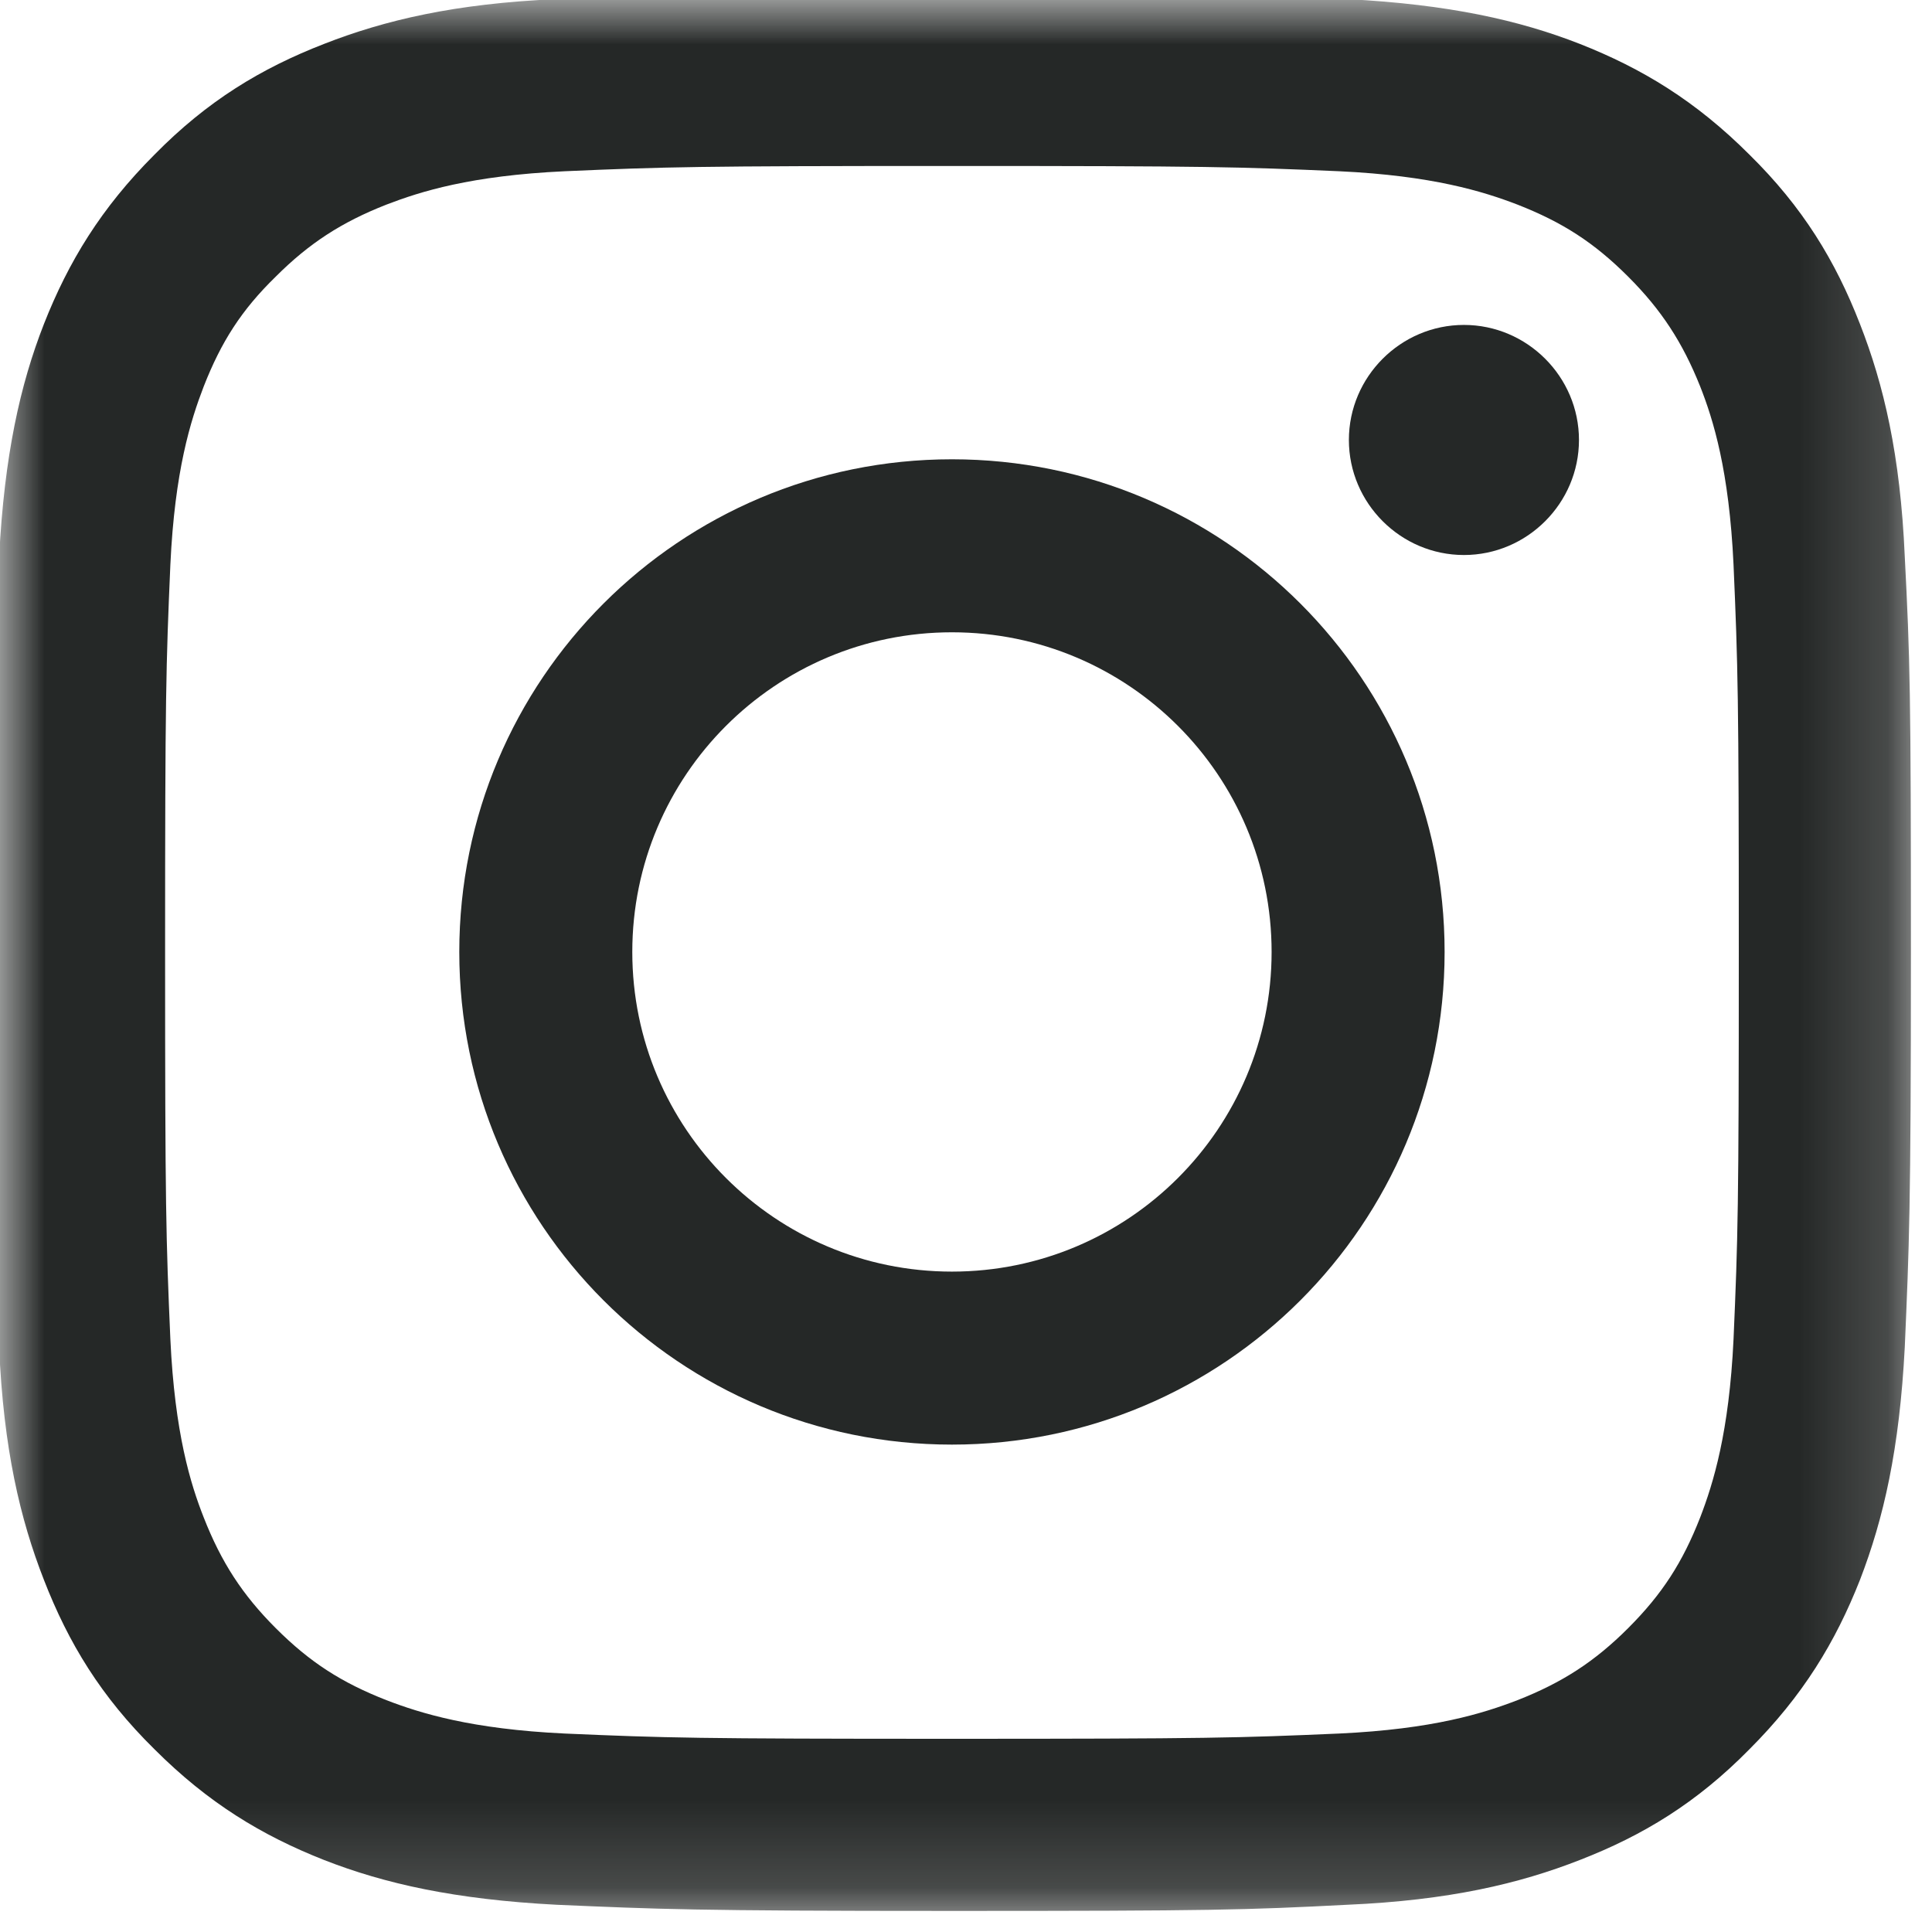
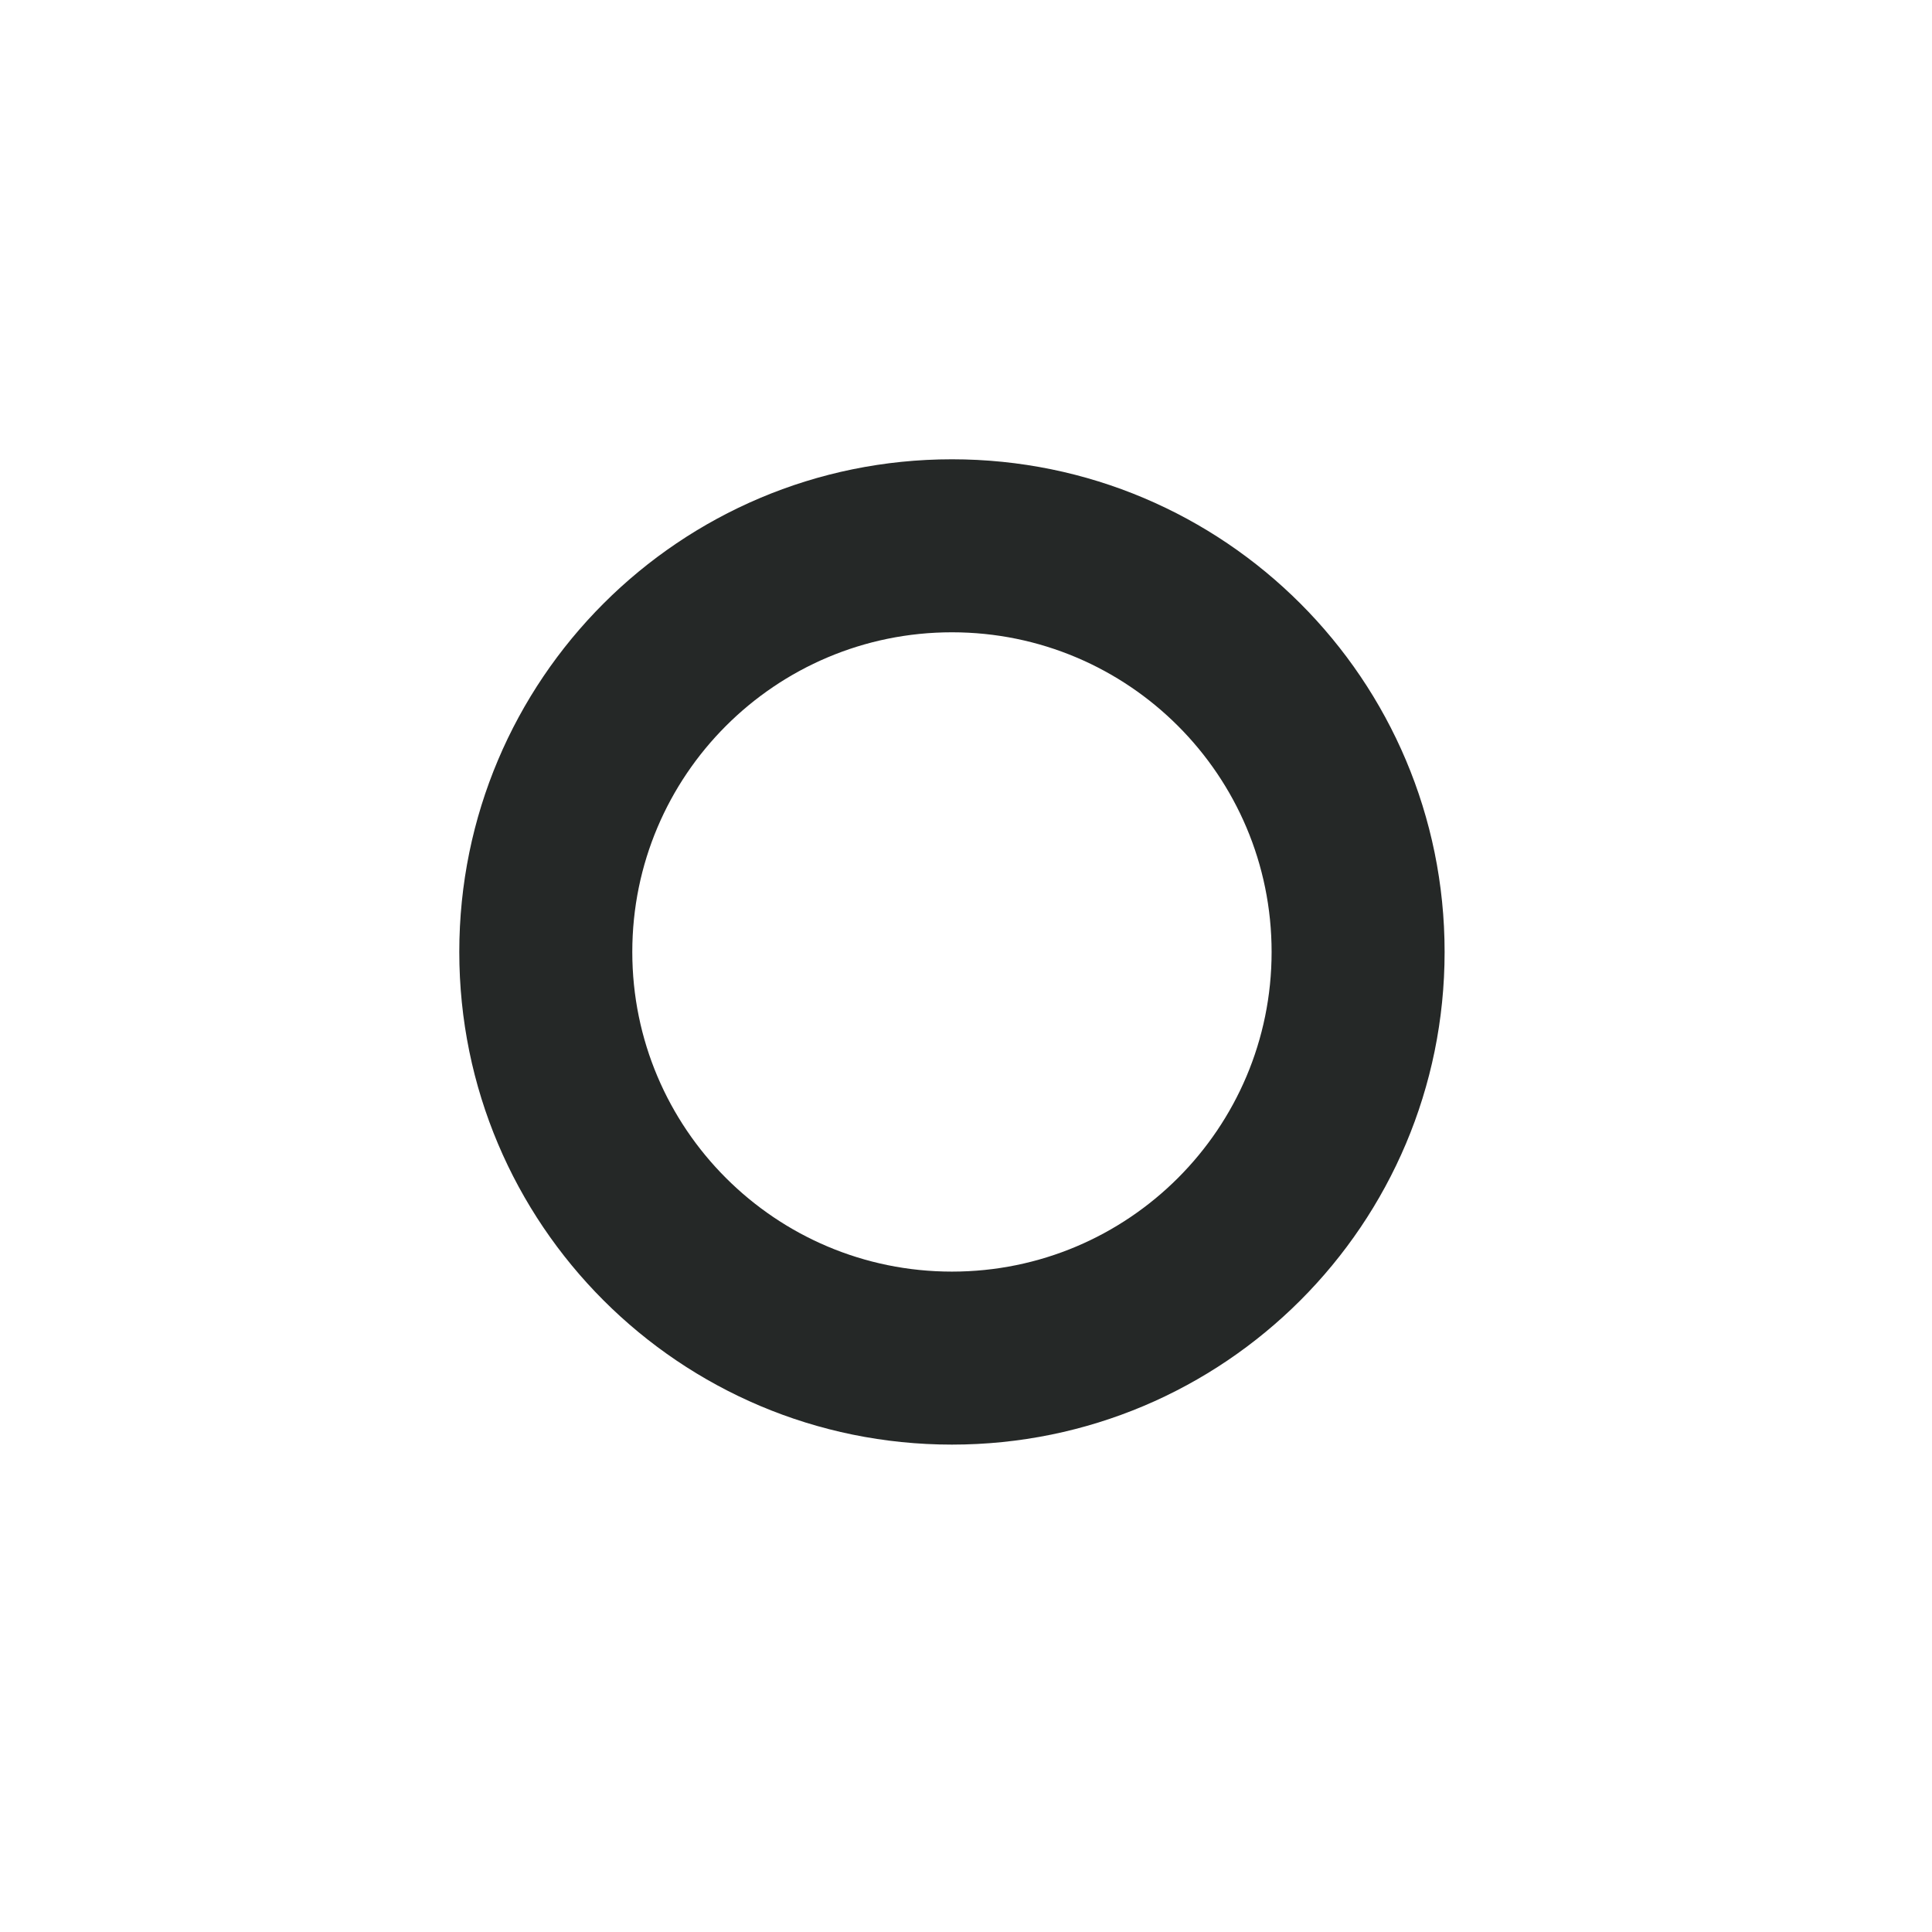
<svg xmlns="http://www.w3.org/2000/svg" width="22" height="22" viewBox="0 0 22 22" fill="none">
  <mask id="mask0_40000004_12" style="mask-type:luminance" maskUnits="userSpaceOnUse" x="0" y="0" width="22" height="22">
    <path d="M21.84 0H0V21.84H21.84V0Z" fill="white" />
  </mask>
  <g mask="url(#mask0_40000004_12)">
-     <path d="M10.84 1.89C13.76 1.89 14.1 1.9 15.25 1.95C16.31 2 16.89 2.18 17.28 2.33C17.79 2.53 18.15 2.76 18.54 3.15C18.92 3.53 19.16 3.9 19.36 4.4C19.51 4.78 19.69 5.36 19.74 6.43C19.79 7.58 19.8 7.93 19.8 10.84C19.8 13.75 19.79 14.1 19.74 15.25C19.69 16.31 19.51 16.89 19.36 17.28C19.16 17.79 18.93 18.15 18.54 18.54C18.16 18.92 17.79 19.16 17.28 19.36C16.89 19.51 16.32 19.69 15.25 19.74C14.1 19.79 13.75 19.8 10.84 19.8C7.93 19.8 7.58 19.79 6.43 19.74C5.37 19.69 4.79 19.51 4.4 19.36C3.89 19.16 3.53 18.93 3.14 18.54C2.76 18.16 2.52 17.79 2.32 17.28C2.17 16.9 1.99 16.32 1.94 15.25C1.89 14.1 1.88 13.75 1.88 10.84C1.88 7.93 1.89 7.58 1.94 6.43C1.99 5.36 2.17 4.79 2.32 4.4C2.52 3.89 2.75 3.53 3.14 3.15C3.52 2.77 3.89 2.53 4.4 2.33C4.79 2.18 5.36 2 6.43 1.95C7.58 1.9 7.93 1.89 10.84 1.89ZM10.84 -0.08C7.88 -0.08 7.5 -0.07 6.34 -0.01C5.18 0.04 4.38 0.23 3.69 0.5C2.97 0.78 2.36 1.15 1.76 1.76C1.15 2.37 0.78 2.98 0.5 3.69C0.23 4.38 0.05 5.18 -0.01 6.34C-0.06 7.5 -0.08 7.88 -0.08 10.84C-0.08 13.8 -0.07 14.18 -0.01 15.34C0.04 16.5 0.23 17.3 0.5 17.99C0.78 18.71 1.15 19.32 1.76 19.92C2.37 20.53 2.98 20.9 3.69 21.18C4.38 21.45 5.18 21.63 6.34 21.69C7.5 21.74 7.88 21.76 10.84 21.76C13.8 21.76 14.18 21.75 15.34 21.69C16.5 21.64 17.3 21.45 17.99 21.18C18.71 20.9 19.32 20.53 19.92 19.92C20.53 19.31 20.9 18.7 21.18 17.99C21.45 17.29 21.63 16.5 21.69 15.34C21.74 14.18 21.76 13.8 21.76 10.84C21.76 7.88 21.75 7.5 21.69 6.34C21.64 5.18 21.45 4.38 21.18 3.69C20.9 2.97 20.53 2.36 19.92 1.76C19.31 1.15 18.7 0.78 17.99 0.5C17.3 0.23 16.5 0.05 15.34 -0.01C14.18 -0.06 13.8 -0.08 10.84 -0.08Z" fill="#252827" />
    <path d="M10.84 5.23C7.74 5.23 5.23 7.74 5.23 10.84C5.23 13.94 7.74 16.45 10.84 16.45C13.94 16.45 16.45 13.94 16.45 10.84C16.45 7.74 13.94 5.23 10.84 5.23ZM10.84 14.48C8.83 14.48 7.2 12.85 7.2 10.84C7.2 8.83 8.83 7.2 10.84 7.2C12.85 7.2 14.48 8.83 14.48 10.84C14.48 12.85 12.85 14.48 10.84 14.48Z" fill="#252827" />
-     <path d="M17.98 5.01C17.98 5.73 17.39 6.32 16.67 6.32C15.95 6.32 15.36 5.73 15.36 5.01C15.36 4.29 15.95 3.7 16.67 3.7C17.39 3.7 17.98 4.29 17.98 5.01Z" fill="#252827" />
  </g>
</svg>